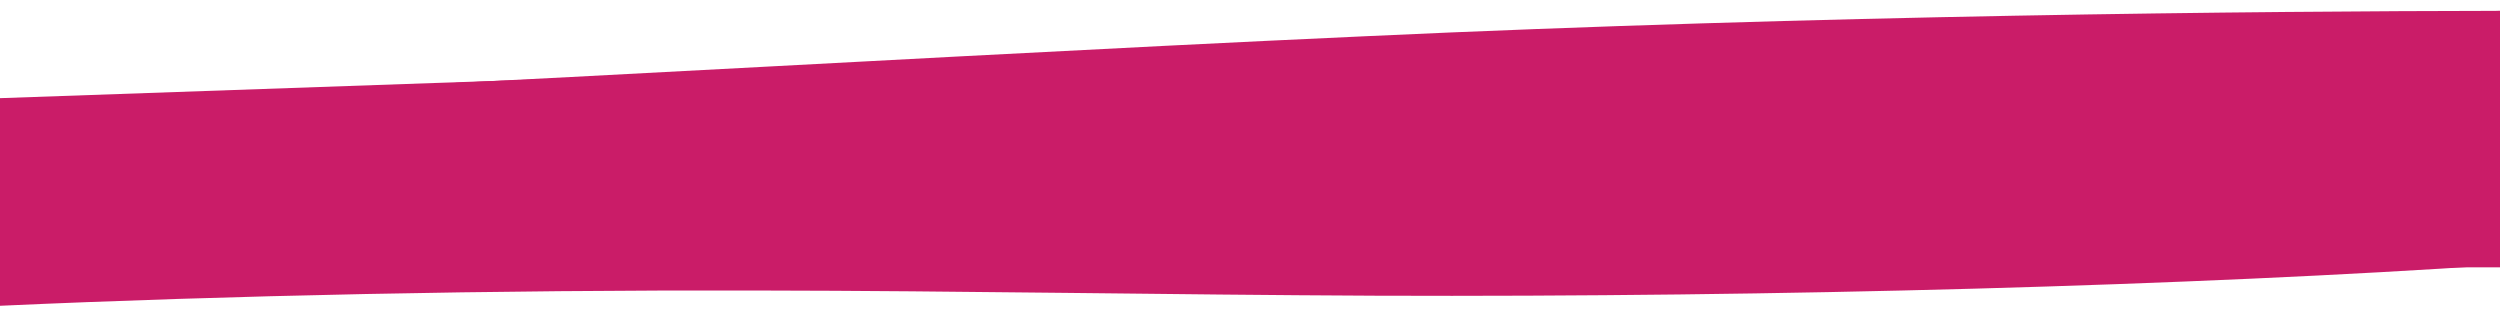
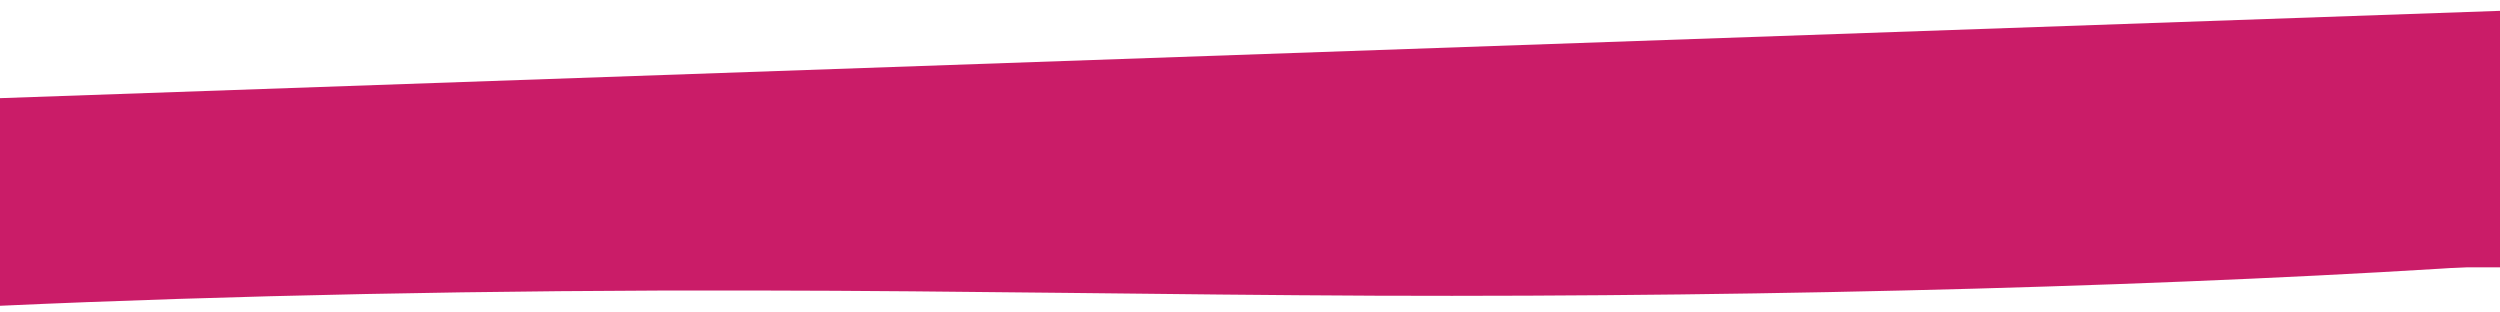
<svg xmlns="http://www.w3.org/2000/svg" version="1.1" id="Layer_1646e339cdfdb8" x="0px" y="0px" viewBox="0 0 818.8 102" style="enable-background:new 0 0 818.8 102;" xml:space="preserve" aria-hidden="true" width="818px" height="102px">
  <defs>
    <linearGradient class="cerosgradient" data-cerosgradient="true" id="CerosGradient_idca4b8960c" gradientUnits="userSpaceOnUse" x1="50%" y1="100%" x2="50%" y2="0%">
      <stop offset="0%" stop-color="#d1d1d1" />
      <stop offset="100%" stop-color="#d1d1d1" />
    </linearGradient>
    <linearGradient />
  </defs>
  <style type="text/css">
	.st0-646e339cdfdb8{fill:#CA1C68;}
</style>
  <g>
-     <path class="st0-646e339cdfdb8" d="M2.7,32.3L2.7,32.3l816.1-12.1V3.5c-78.6,0.1-222.3,1.4-371.3,8.3C271.8,19.8,77,32.6,2.7,32.3L2.7,32.3z" />
    <polygon class="st0-646e339cdfdb8" points="818.8,87.5 0,87.5 0,32.1 818.8,3.5  " />
    <path id="XMLID_444_646e339cdfdb8" class="st0-646e339cdfdb8" d="M247.6,95.1c68.1,0.1,135,1.4,203,1.7c133.2,0.5,267.5-3.3,368.1-10.1H0v13.4   C74.9,96.7,161.5,94.9,247.6,95.1z" />
  </g>
</svg>